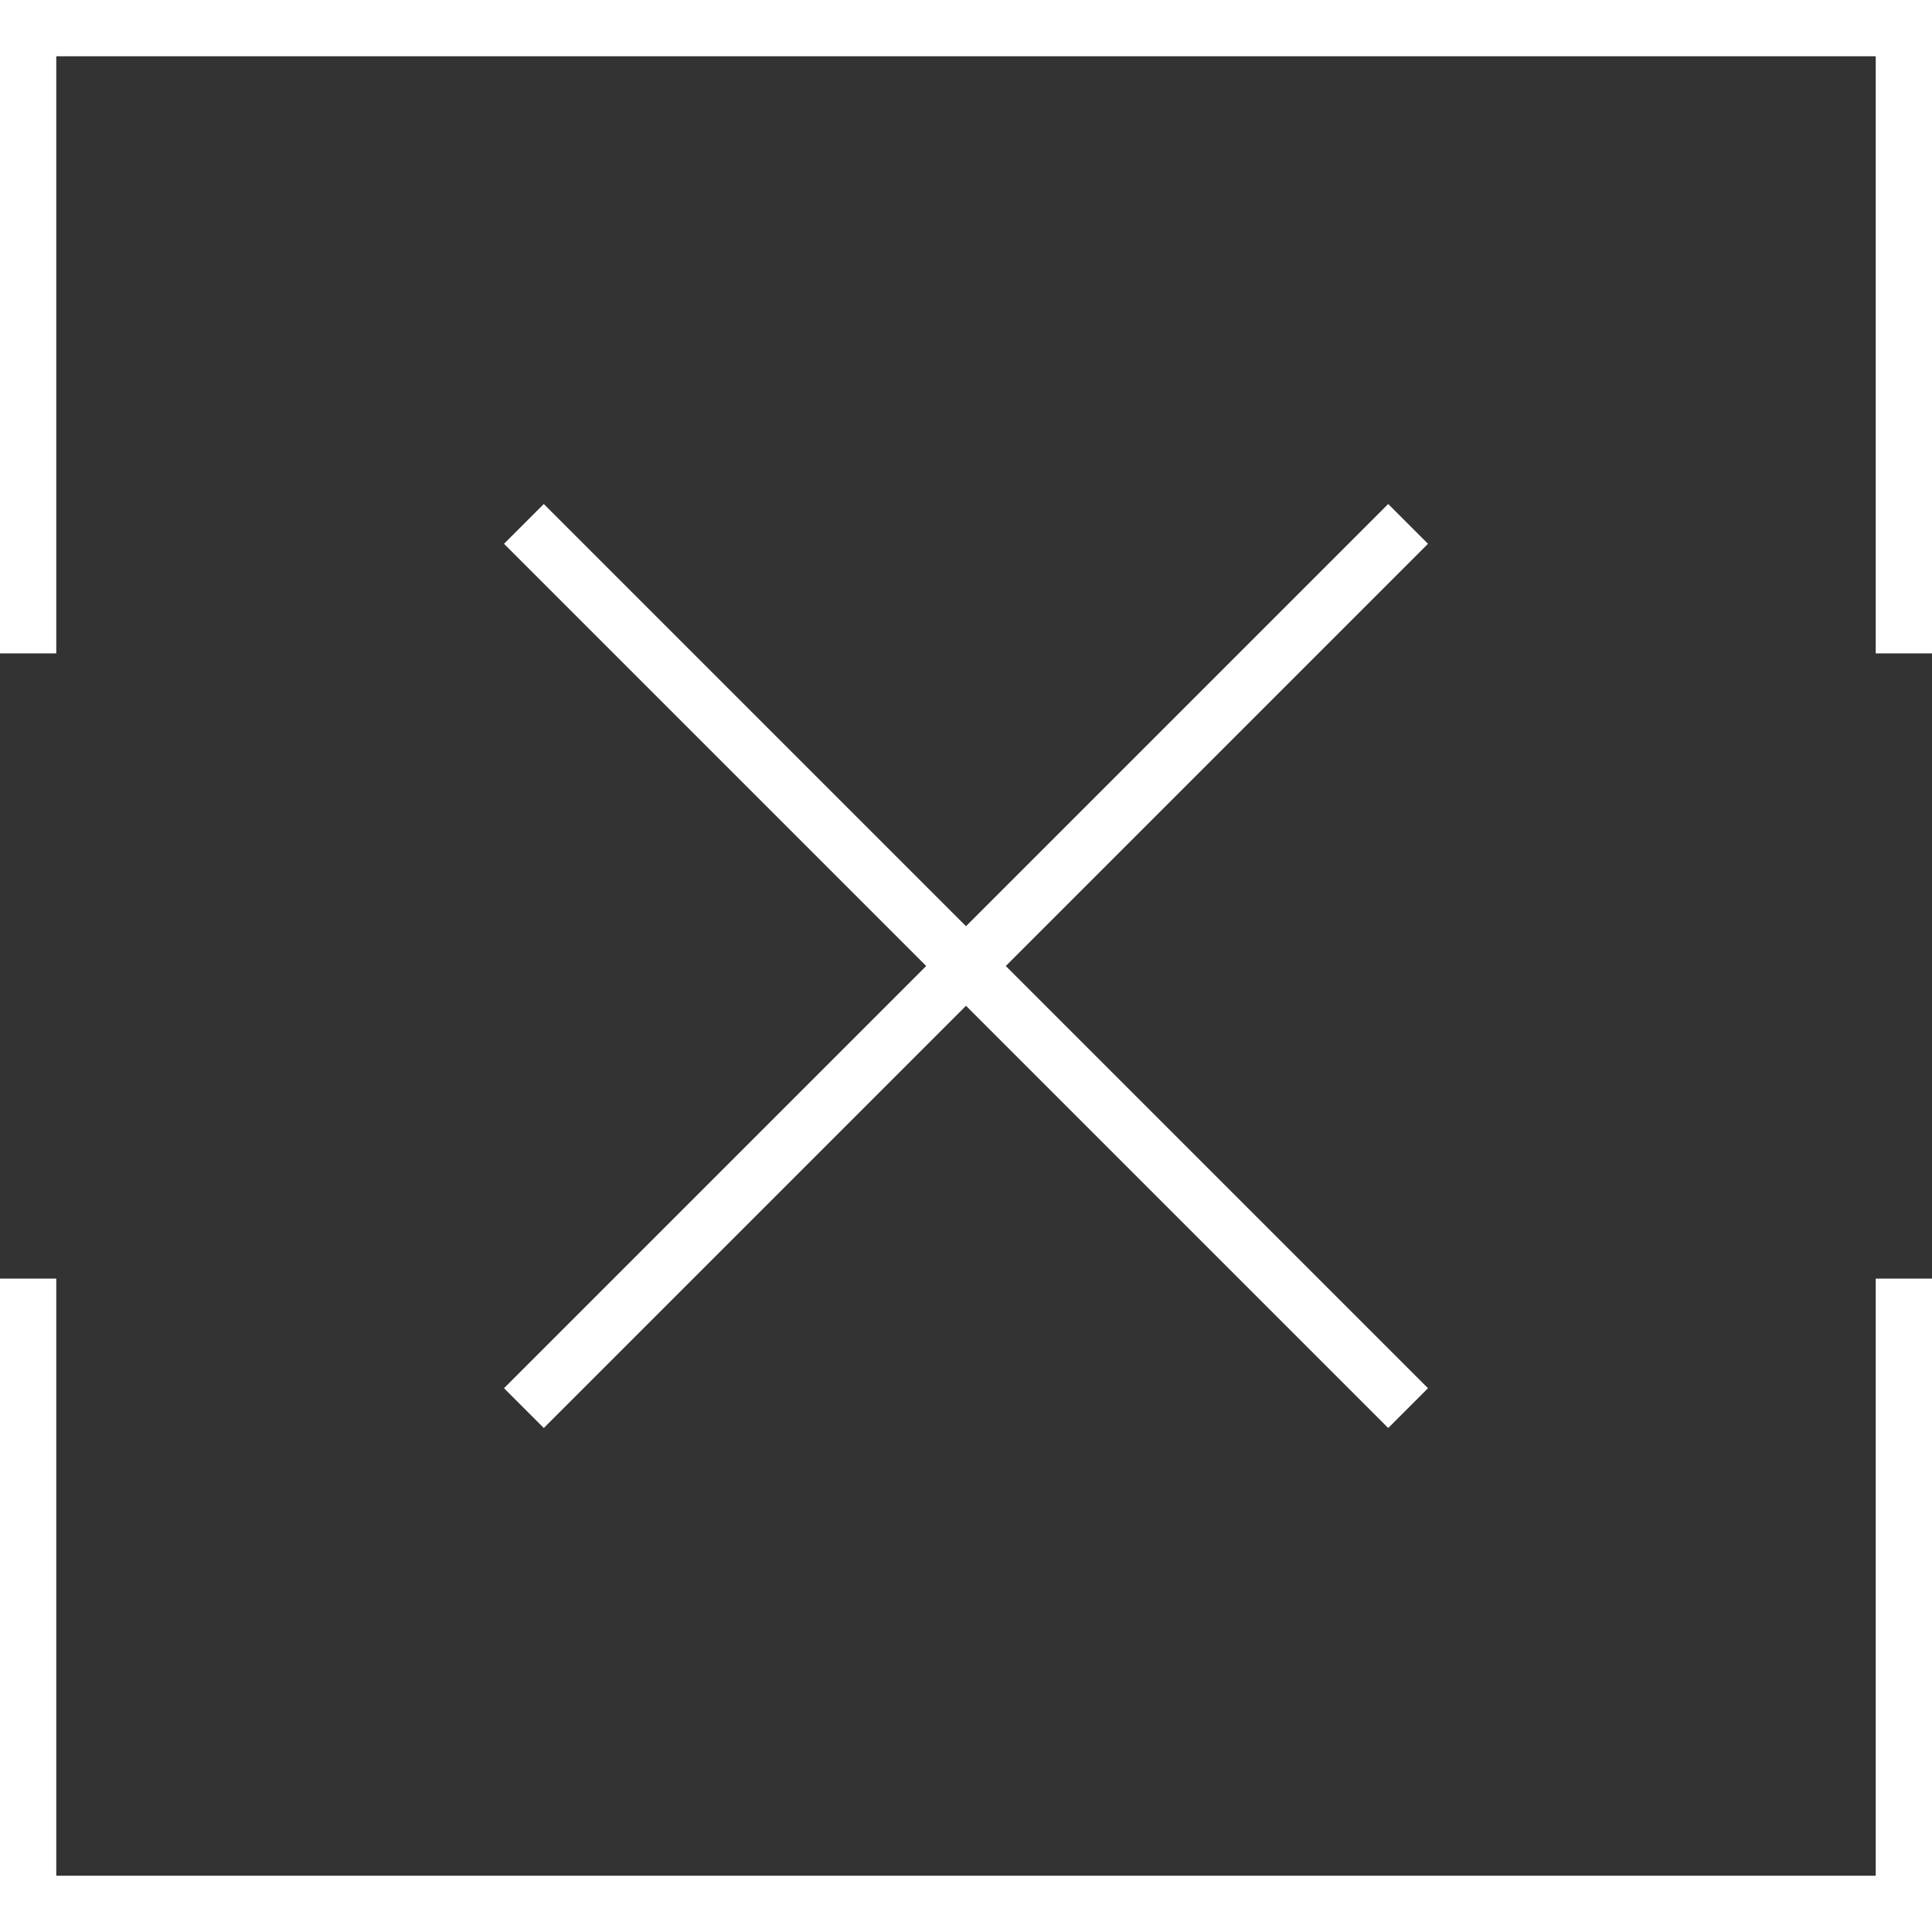
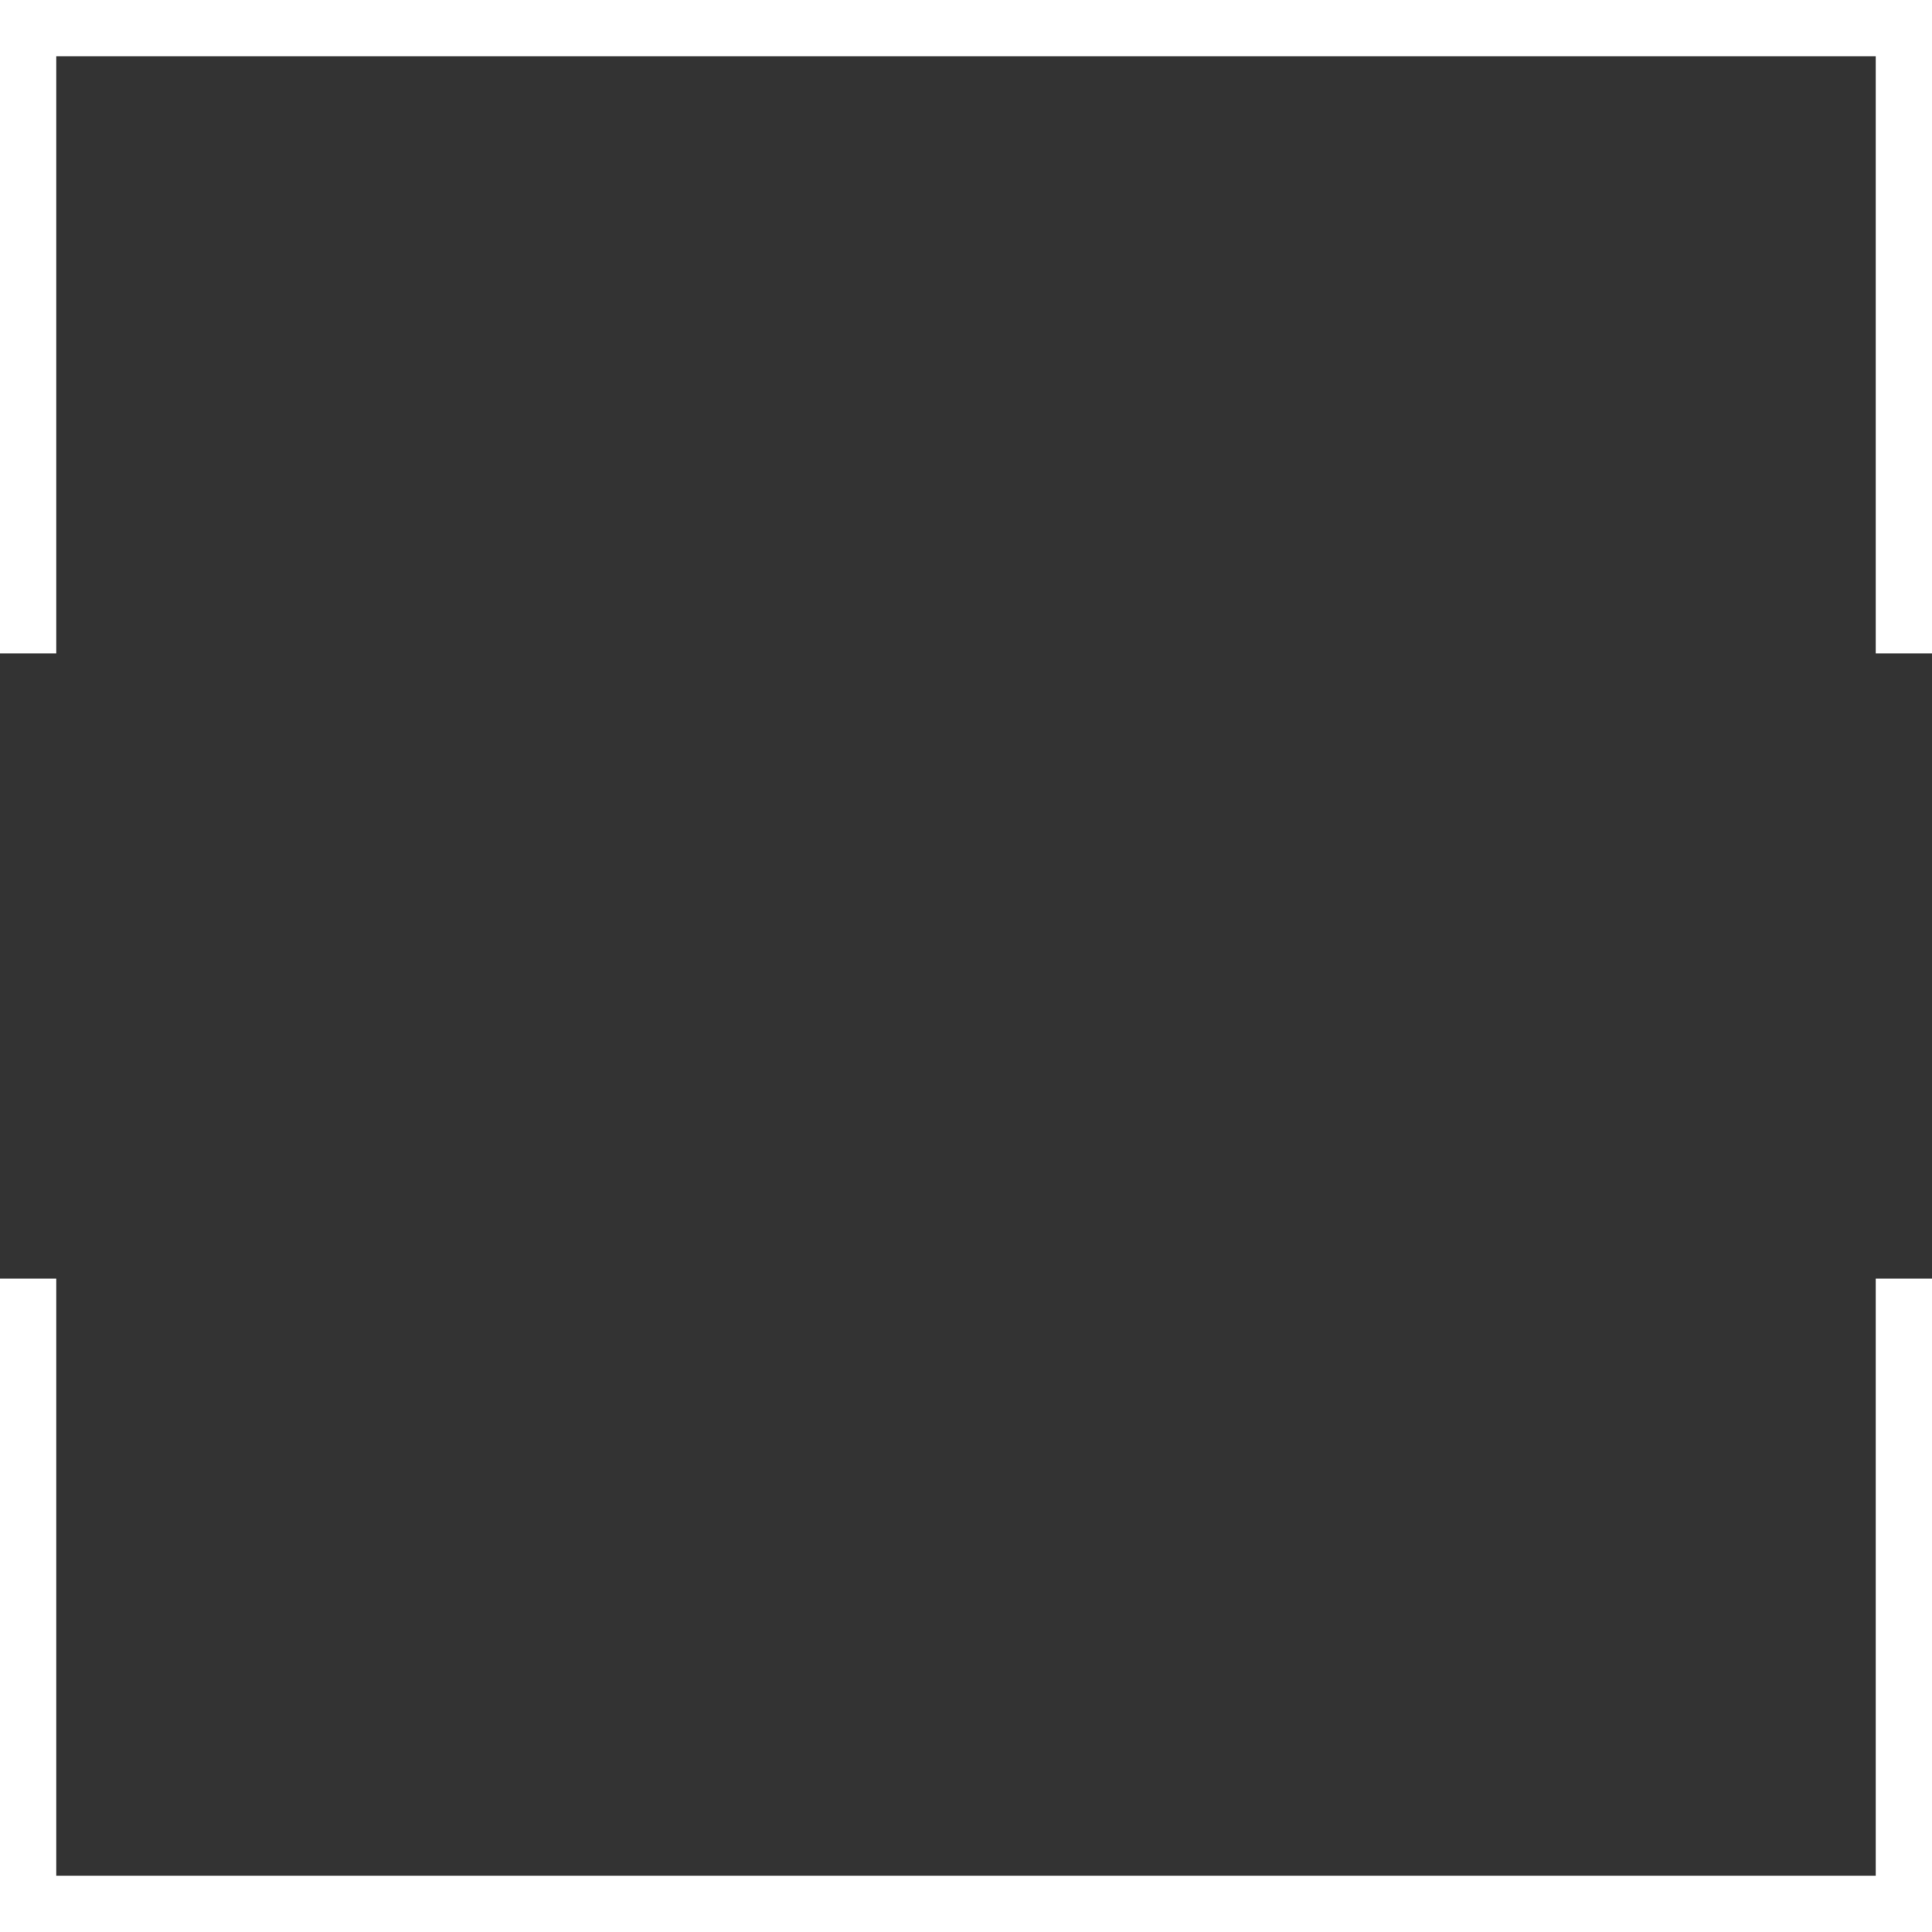
<svg xmlns="http://www.w3.org/2000/svg" width="32" height="32" viewBox="0 0 32 32" fill="none">
  <rect x="0" y="0" width="32" height="32" fill="#333333" stroke="none" />
  <path d="M31.068 0.932L31.068 10.822L32 10.822L32 0L0 -1.39876e-06L-4.73031e-07 10.822L0.932 10.822L0.932 0.932L31.068 0.932Z" fill="white" />
  <path d="M32 21.178L31.068 21.178L31.068 31.068L0.932 31.068L0.932 21.178L0 21.178L-4.73031e-07 32L32 32L32 21.178Z" fill="white" />
-   <path d="M23.652 22.993L16.659 16L23.652 9.007L22.993 8.348L16 15.341L9.007 8.348L8.348 9.007L15.341 16L8.348 22.993L9.007 23.652L16 16.659L22.993 23.652L23.652 22.993Z" fill="white" />
</svg>